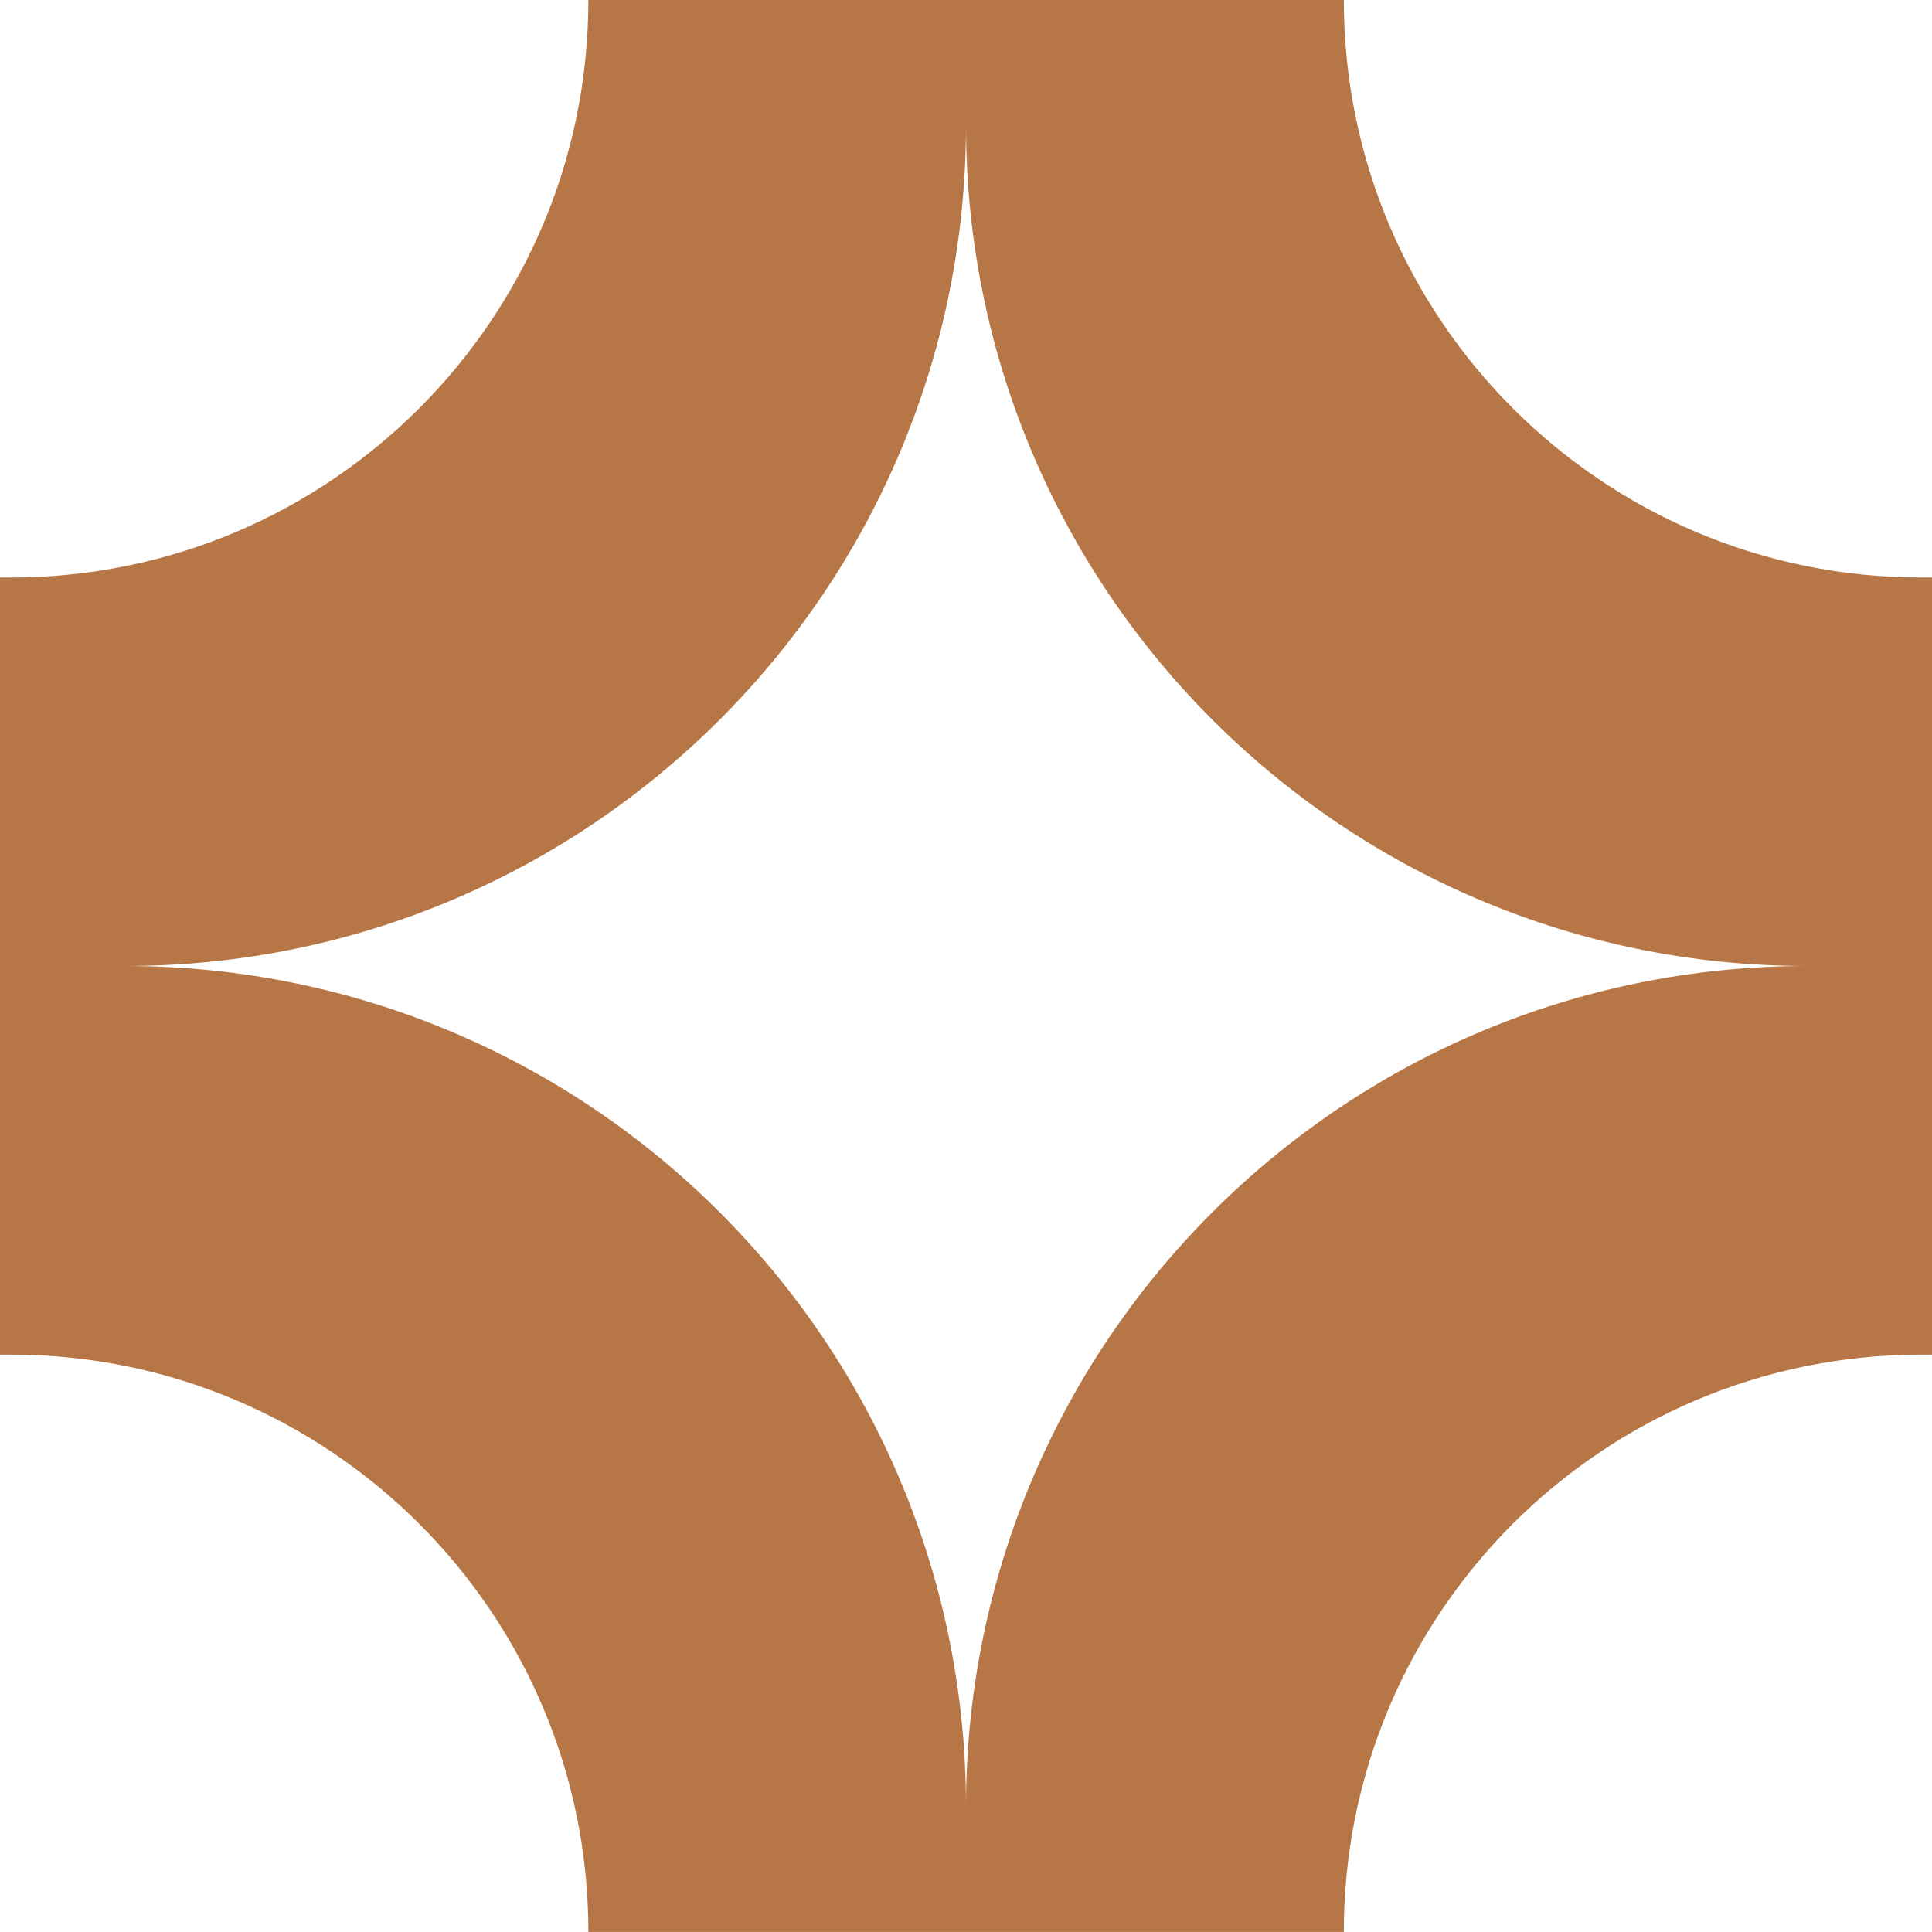
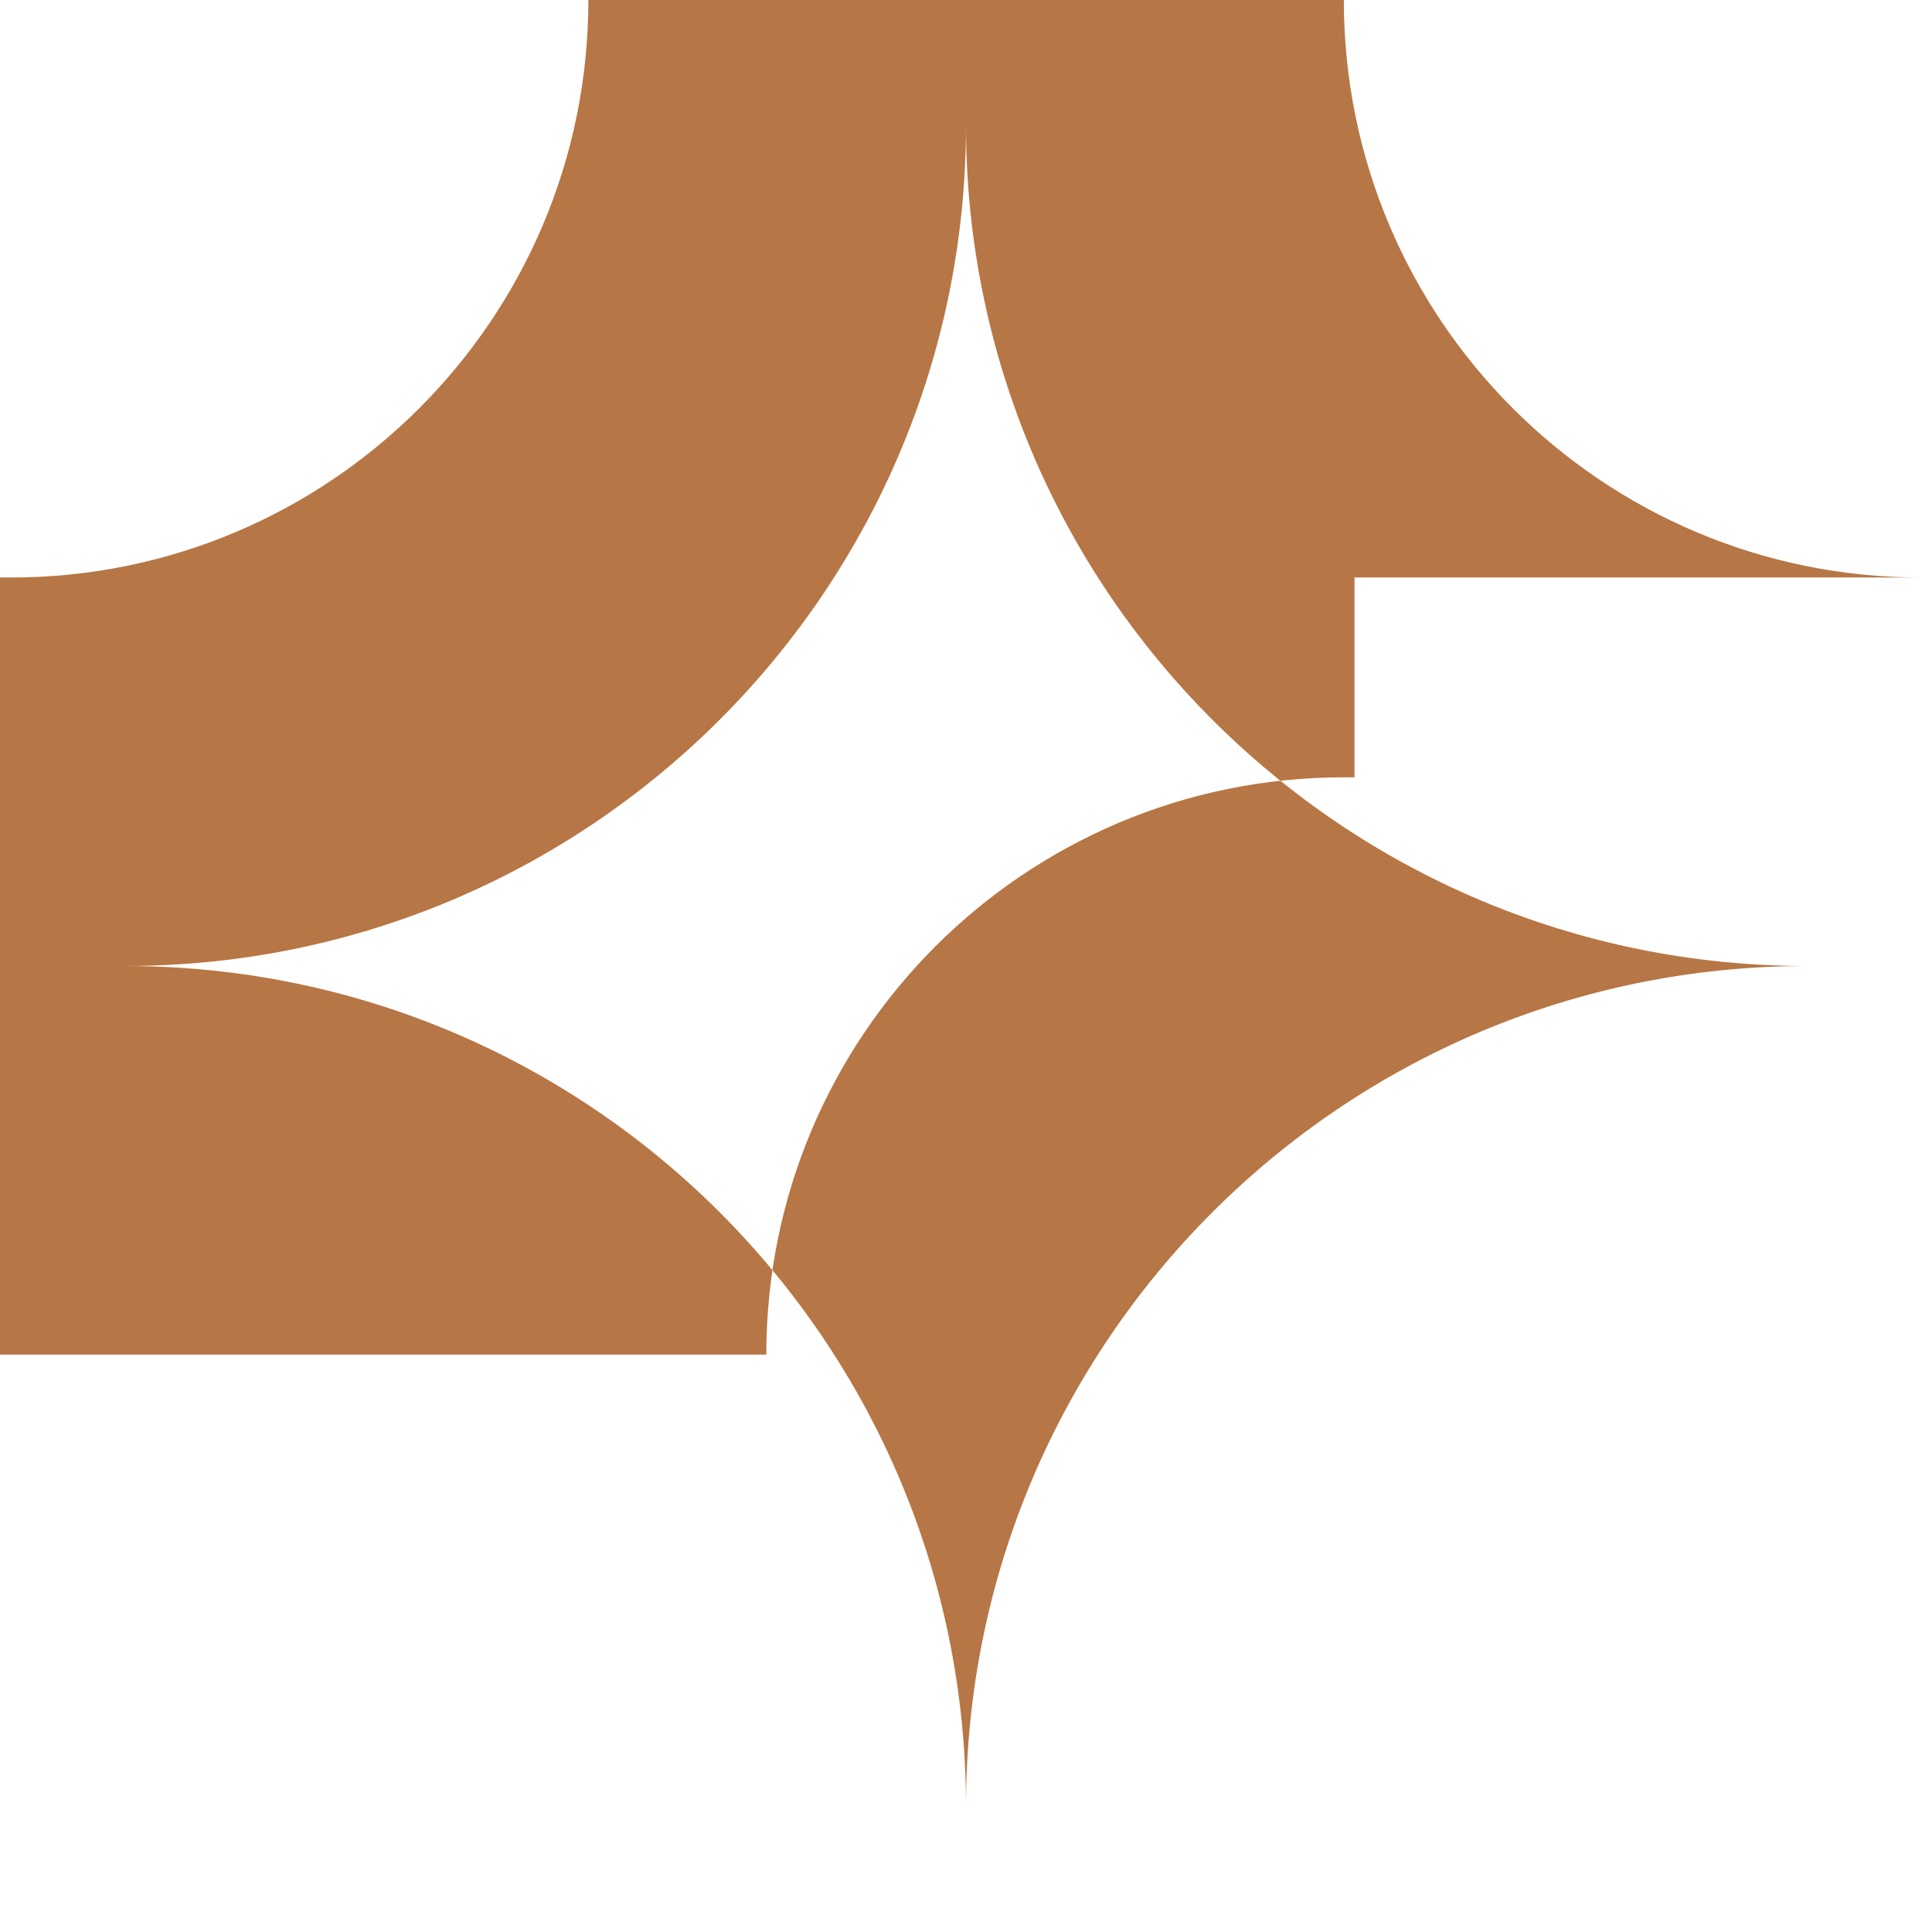
<svg xmlns="http://www.w3.org/2000/svg" viewBox="0 0 390.607 390.593">
  <defs>
    <style> .cls-1, .cls-2 { isolation: isolate; } .cls-2 { fill: #b77645; mix-blend-mode: multiply; stroke-width: 0px; } </style>
  </defs>
  <g class="cls-1">
    <g id="Layer_1" data-name="Layer 1">
-       <path class="cls-2" d="M388.409,116.758c-32.227,0-61.404-13.056-82.54-34.192-21.123-21.123-34.179-50.312-34.179-82.565H118.956c0,32.253-13.082,61.443-34.218,82.565-21.136,21.136-50.312,34.192-82.54,34.192H0v157.117h2.198c32.227,0,61.404,13.082,82.54,34.179,21.136,21.136,34.218,50.313,34.218,82.54h152.734c0-32.227,13.056-61.404,34.179-82.54,21.136-21.097,50.313-34.179,82.54-34.179h2.198V116.758h-2.198ZM195.303,365.321c0-93.903-76.115-170.017-170.018-170.017,93.903,0,170.018-76.115,170.018-170.031,0,93.916,76.128,170.031,170.031,170.031-93.903,0-170.031,76.115-170.031,170.017Z" />
+       <path class="cls-2" d="M388.409,116.758c-32.227,0-61.404-13.056-82.54-34.192-21.123-21.123-34.179-50.312-34.179-82.565H118.956c0,32.253-13.082,61.443-34.218,82.565-21.136,21.136-50.312,34.192-82.54,34.192H0v157.117h2.198h152.734c0-32.227,13.056-61.404,34.179-82.54,21.136-21.097,50.313-34.179,82.54-34.179h2.198V116.758h-2.198ZM195.303,365.321c0-93.903-76.115-170.017-170.018-170.017,93.903,0,170.018-76.115,170.018-170.031,0,93.916,76.128,170.031,170.031,170.031-93.903,0-170.031,76.115-170.031,170.017Z" />
    </g>
  </g>
</svg>